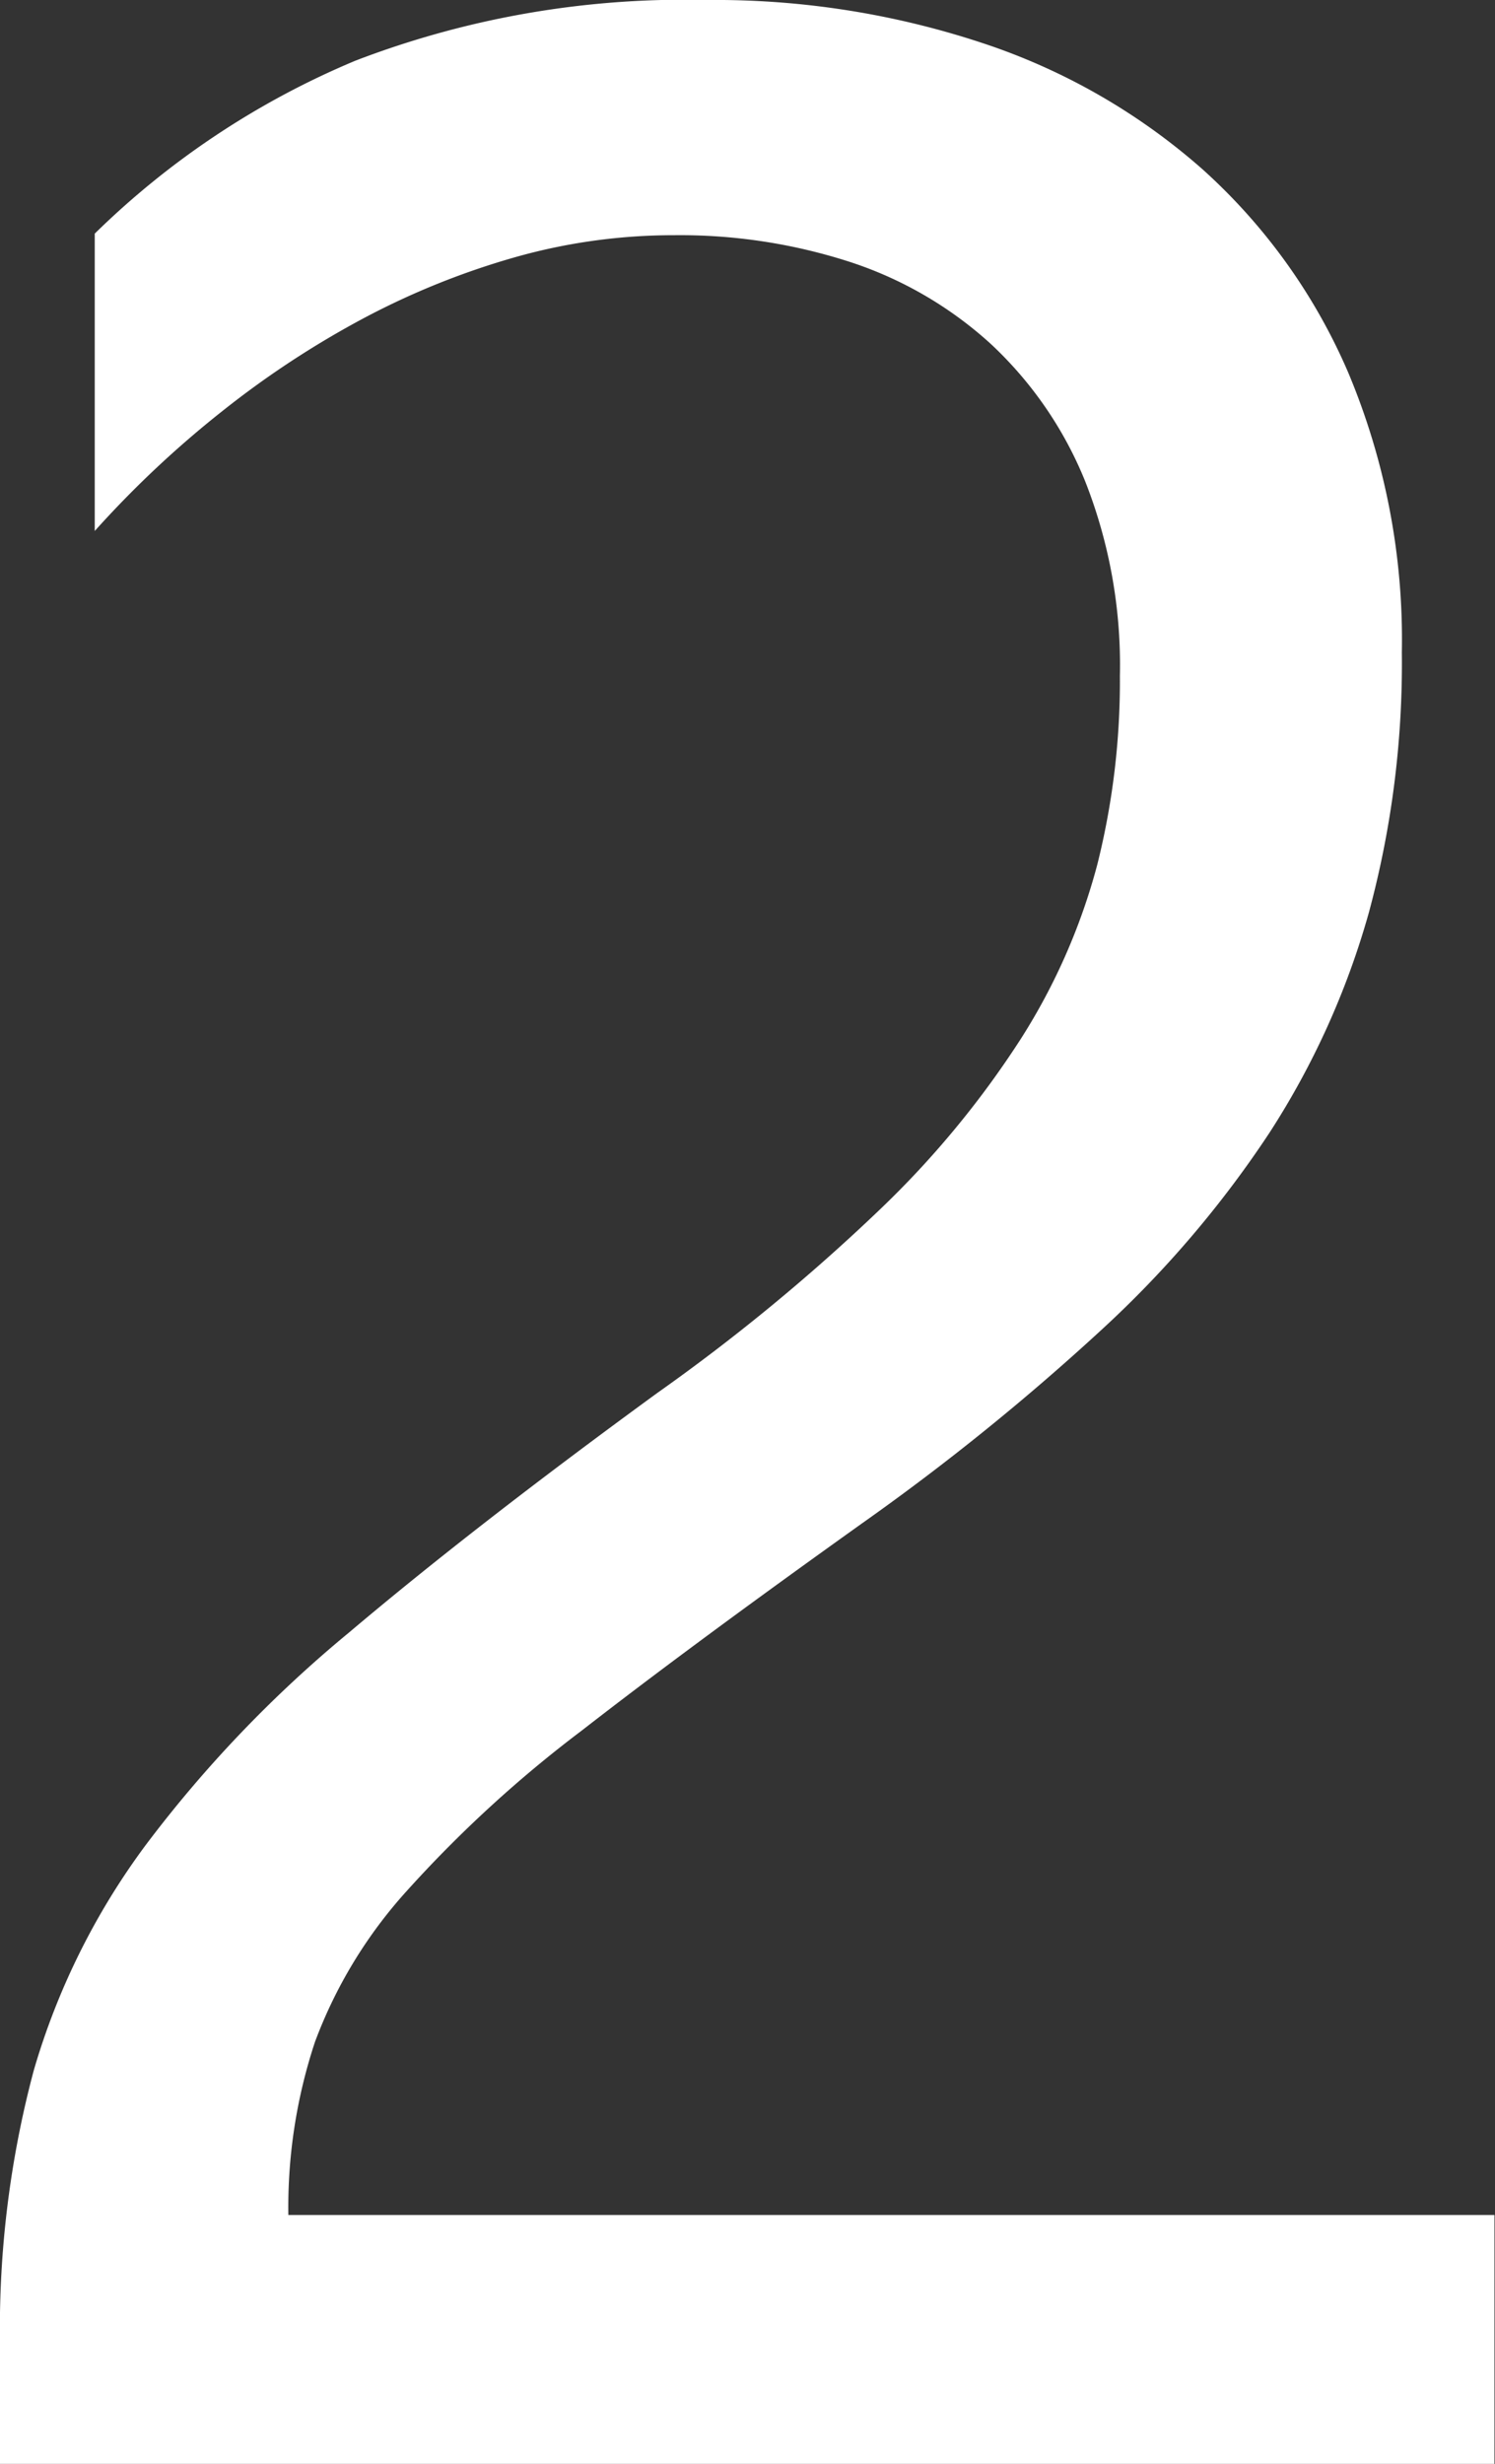
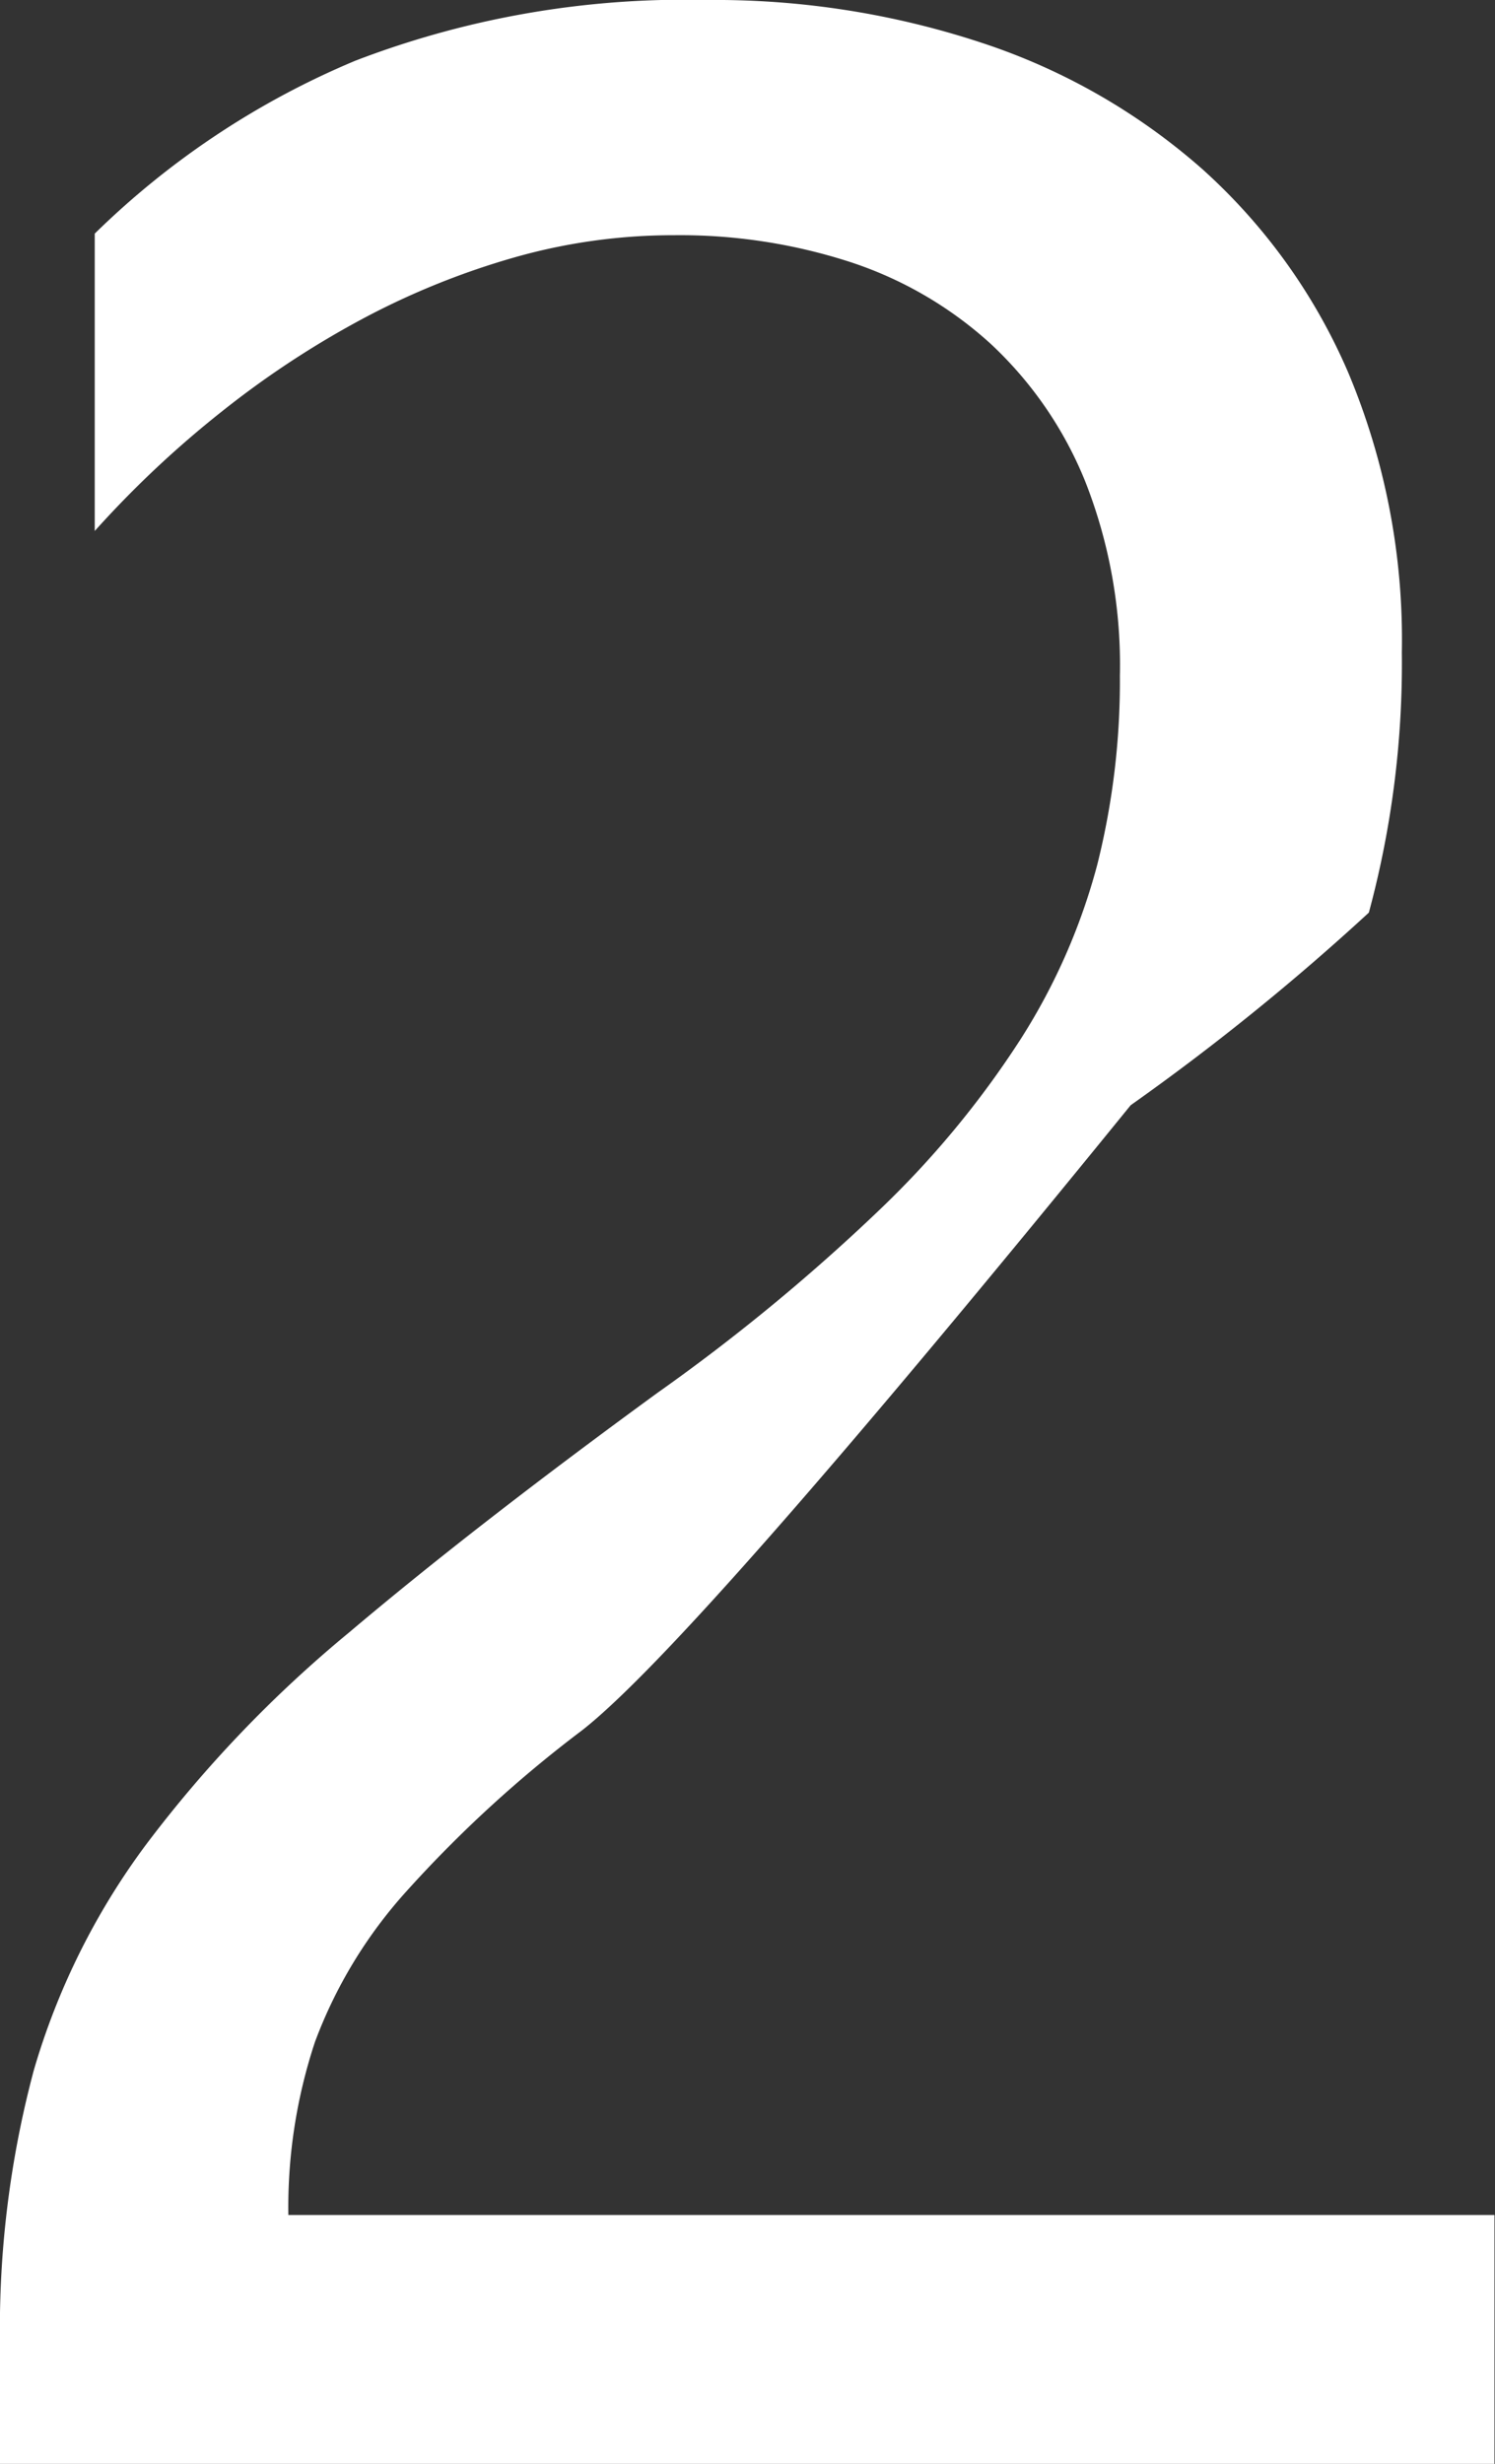
<svg xmlns="http://www.w3.org/2000/svg" width="11.235" height="18.51" viewBox="0 0 11.235 18.51">
  <rect x="0" y="0" width="11.235" height="18.51" fill="#333333" stroke="none" />
-   <path id="ttl_no2" d="M9.8-13.432a3.764,3.764,0,0,0-.26-1.46,2.892,2.892,0,0,0-.711-1.035,2.913,2.913,0,0,0-1.06-.616,4.151,4.151,0,0,0-1.32-.2,4.367,4.367,0,0,0-1.193.165,5.8,5.8,0,0,0-1.136.457,6.99,6.99,0,0,0-1.066.7,7.7,7.7,0,0,0-.958.9v-2.234a6.225,6.225,0,0,1,1.961-1.3A6.906,6.906,0,0,1,6.7-18.51a6.39,6.39,0,0,1,2.069.324,4.744,4.744,0,0,1,1.65.946,4.372,4.372,0,0,1,1.1,1.536,5.181,5.181,0,0,1,.4,2.095,7.183,7.183,0,0,1-.248,1.955A6.046,6.046,0,0,1,10.924-10,7.964,7.964,0,0,1,9.661-8.519a17.893,17.893,0,0,1-1.79,1.447Q6.589-6.157,5.757-5.51A9.344,9.344,0,0,0,4.437-4.3a3.518,3.518,0,0,0-.686,1.13,3.95,3.95,0,0,0-.2,1.3h9.064V0H1.384V-.9a7.511,7.511,0,0,1,.254-2.057,5.34,5.34,0,0,1,.838-1.688,9.371,9.371,0,0,1,1.53-1.6q.946-.8,2.317-1.8A14.647,14.647,0,0,0,7.979-9.407,7.062,7.062,0,0,0,9.052-10.7a4.651,4.651,0,0,0,.578-1.314A5.665,5.665,0,0,0,9.8-13.432Z" transform="translate(-1.384 18.51)" fill="#fff" />
+   <path id="ttl_no2" d="M9.8-13.432a3.764,3.764,0,0,0-.26-1.46,2.892,2.892,0,0,0-.711-1.035,2.913,2.913,0,0,0-1.06-.616,4.151,4.151,0,0,0-1.32-.2,4.367,4.367,0,0,0-1.193.165,5.8,5.8,0,0,0-1.136.457,6.99,6.99,0,0,0-1.066.7,7.7,7.7,0,0,0-.958.9v-2.234a6.225,6.225,0,0,1,1.961-1.3A6.906,6.906,0,0,1,6.7-18.51a6.39,6.39,0,0,1,2.069.324,4.744,4.744,0,0,1,1.65.946,4.372,4.372,0,0,1,1.1,1.536,5.181,5.181,0,0,1,.4,2.095,7.183,7.183,0,0,1-.248,1.955a17.893,17.893,0,0,1-1.79,1.447Q6.589-6.157,5.757-5.51A9.344,9.344,0,0,0,4.437-4.3a3.518,3.518,0,0,0-.686,1.13,3.95,3.95,0,0,0-.2,1.3h9.064V0H1.384V-.9a7.511,7.511,0,0,1,.254-2.057,5.34,5.34,0,0,1,.838-1.688,9.371,9.371,0,0,1,1.53-1.6q.946-.8,2.317-1.8A14.647,14.647,0,0,0,7.979-9.407,7.062,7.062,0,0,0,9.052-10.7a4.651,4.651,0,0,0,.578-1.314A5.665,5.665,0,0,0,9.8-13.432Z" transform="translate(-1.384 18.51)" fill="#fff" />
</svg>